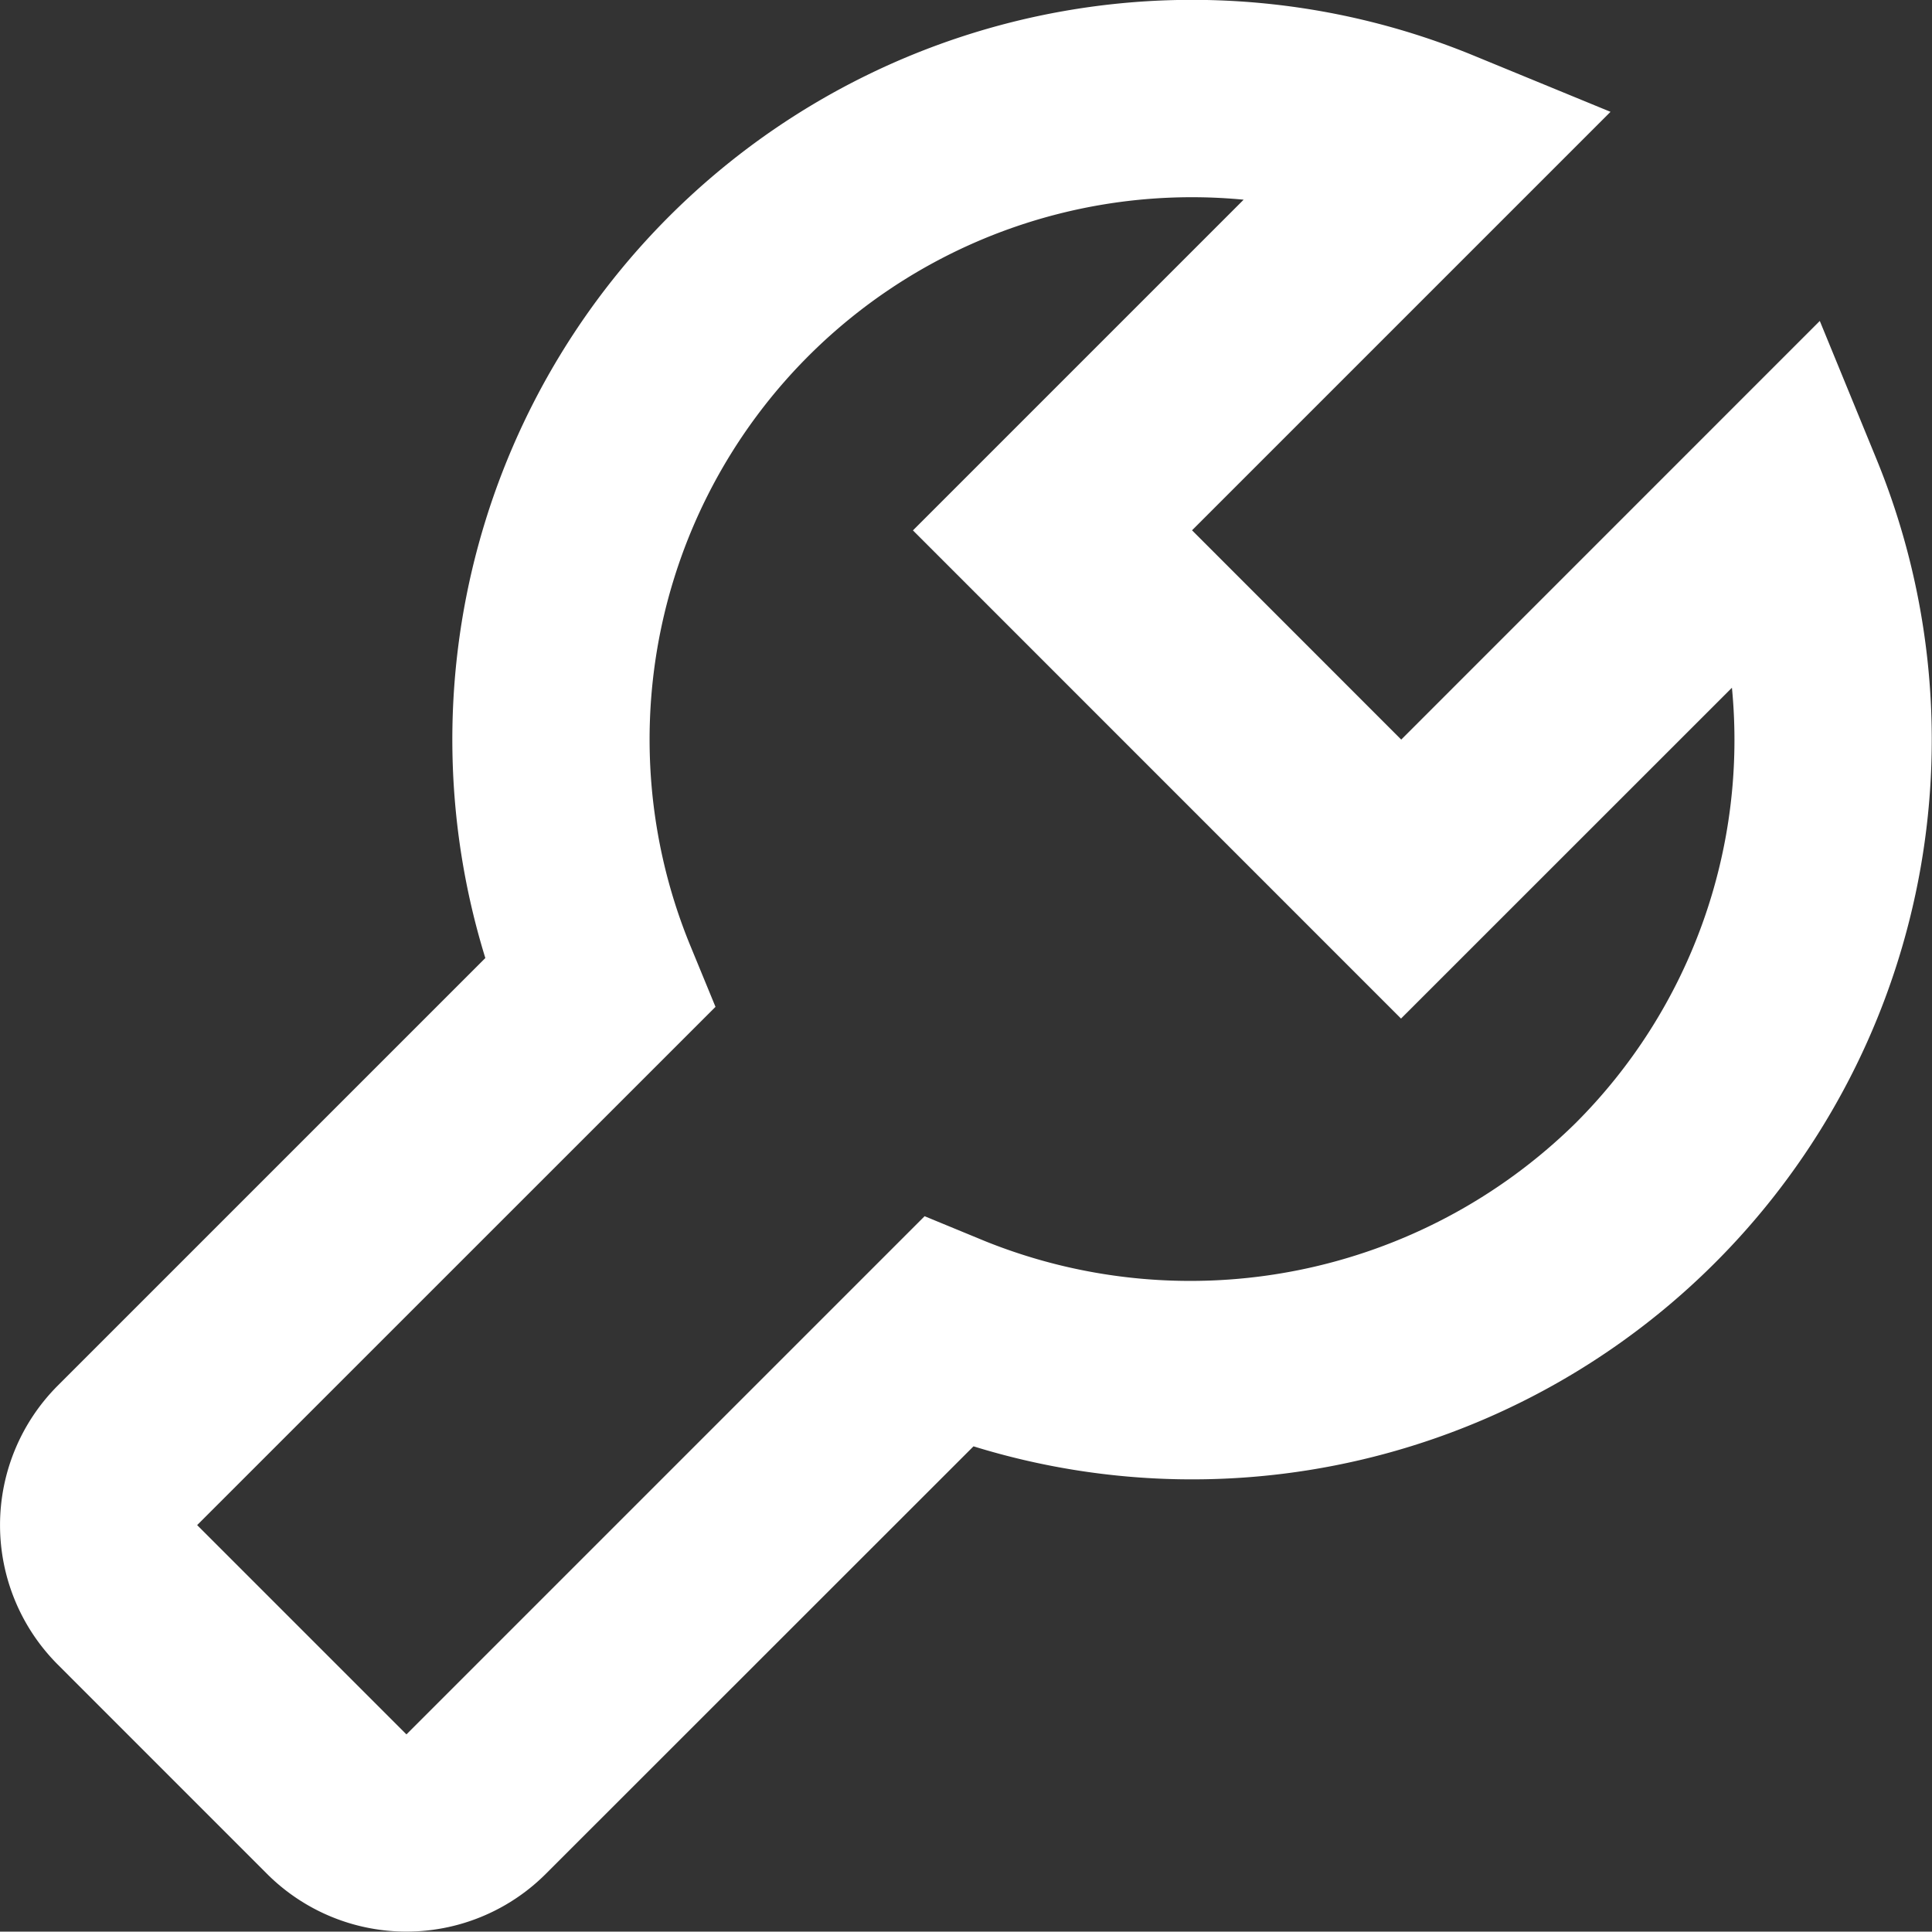
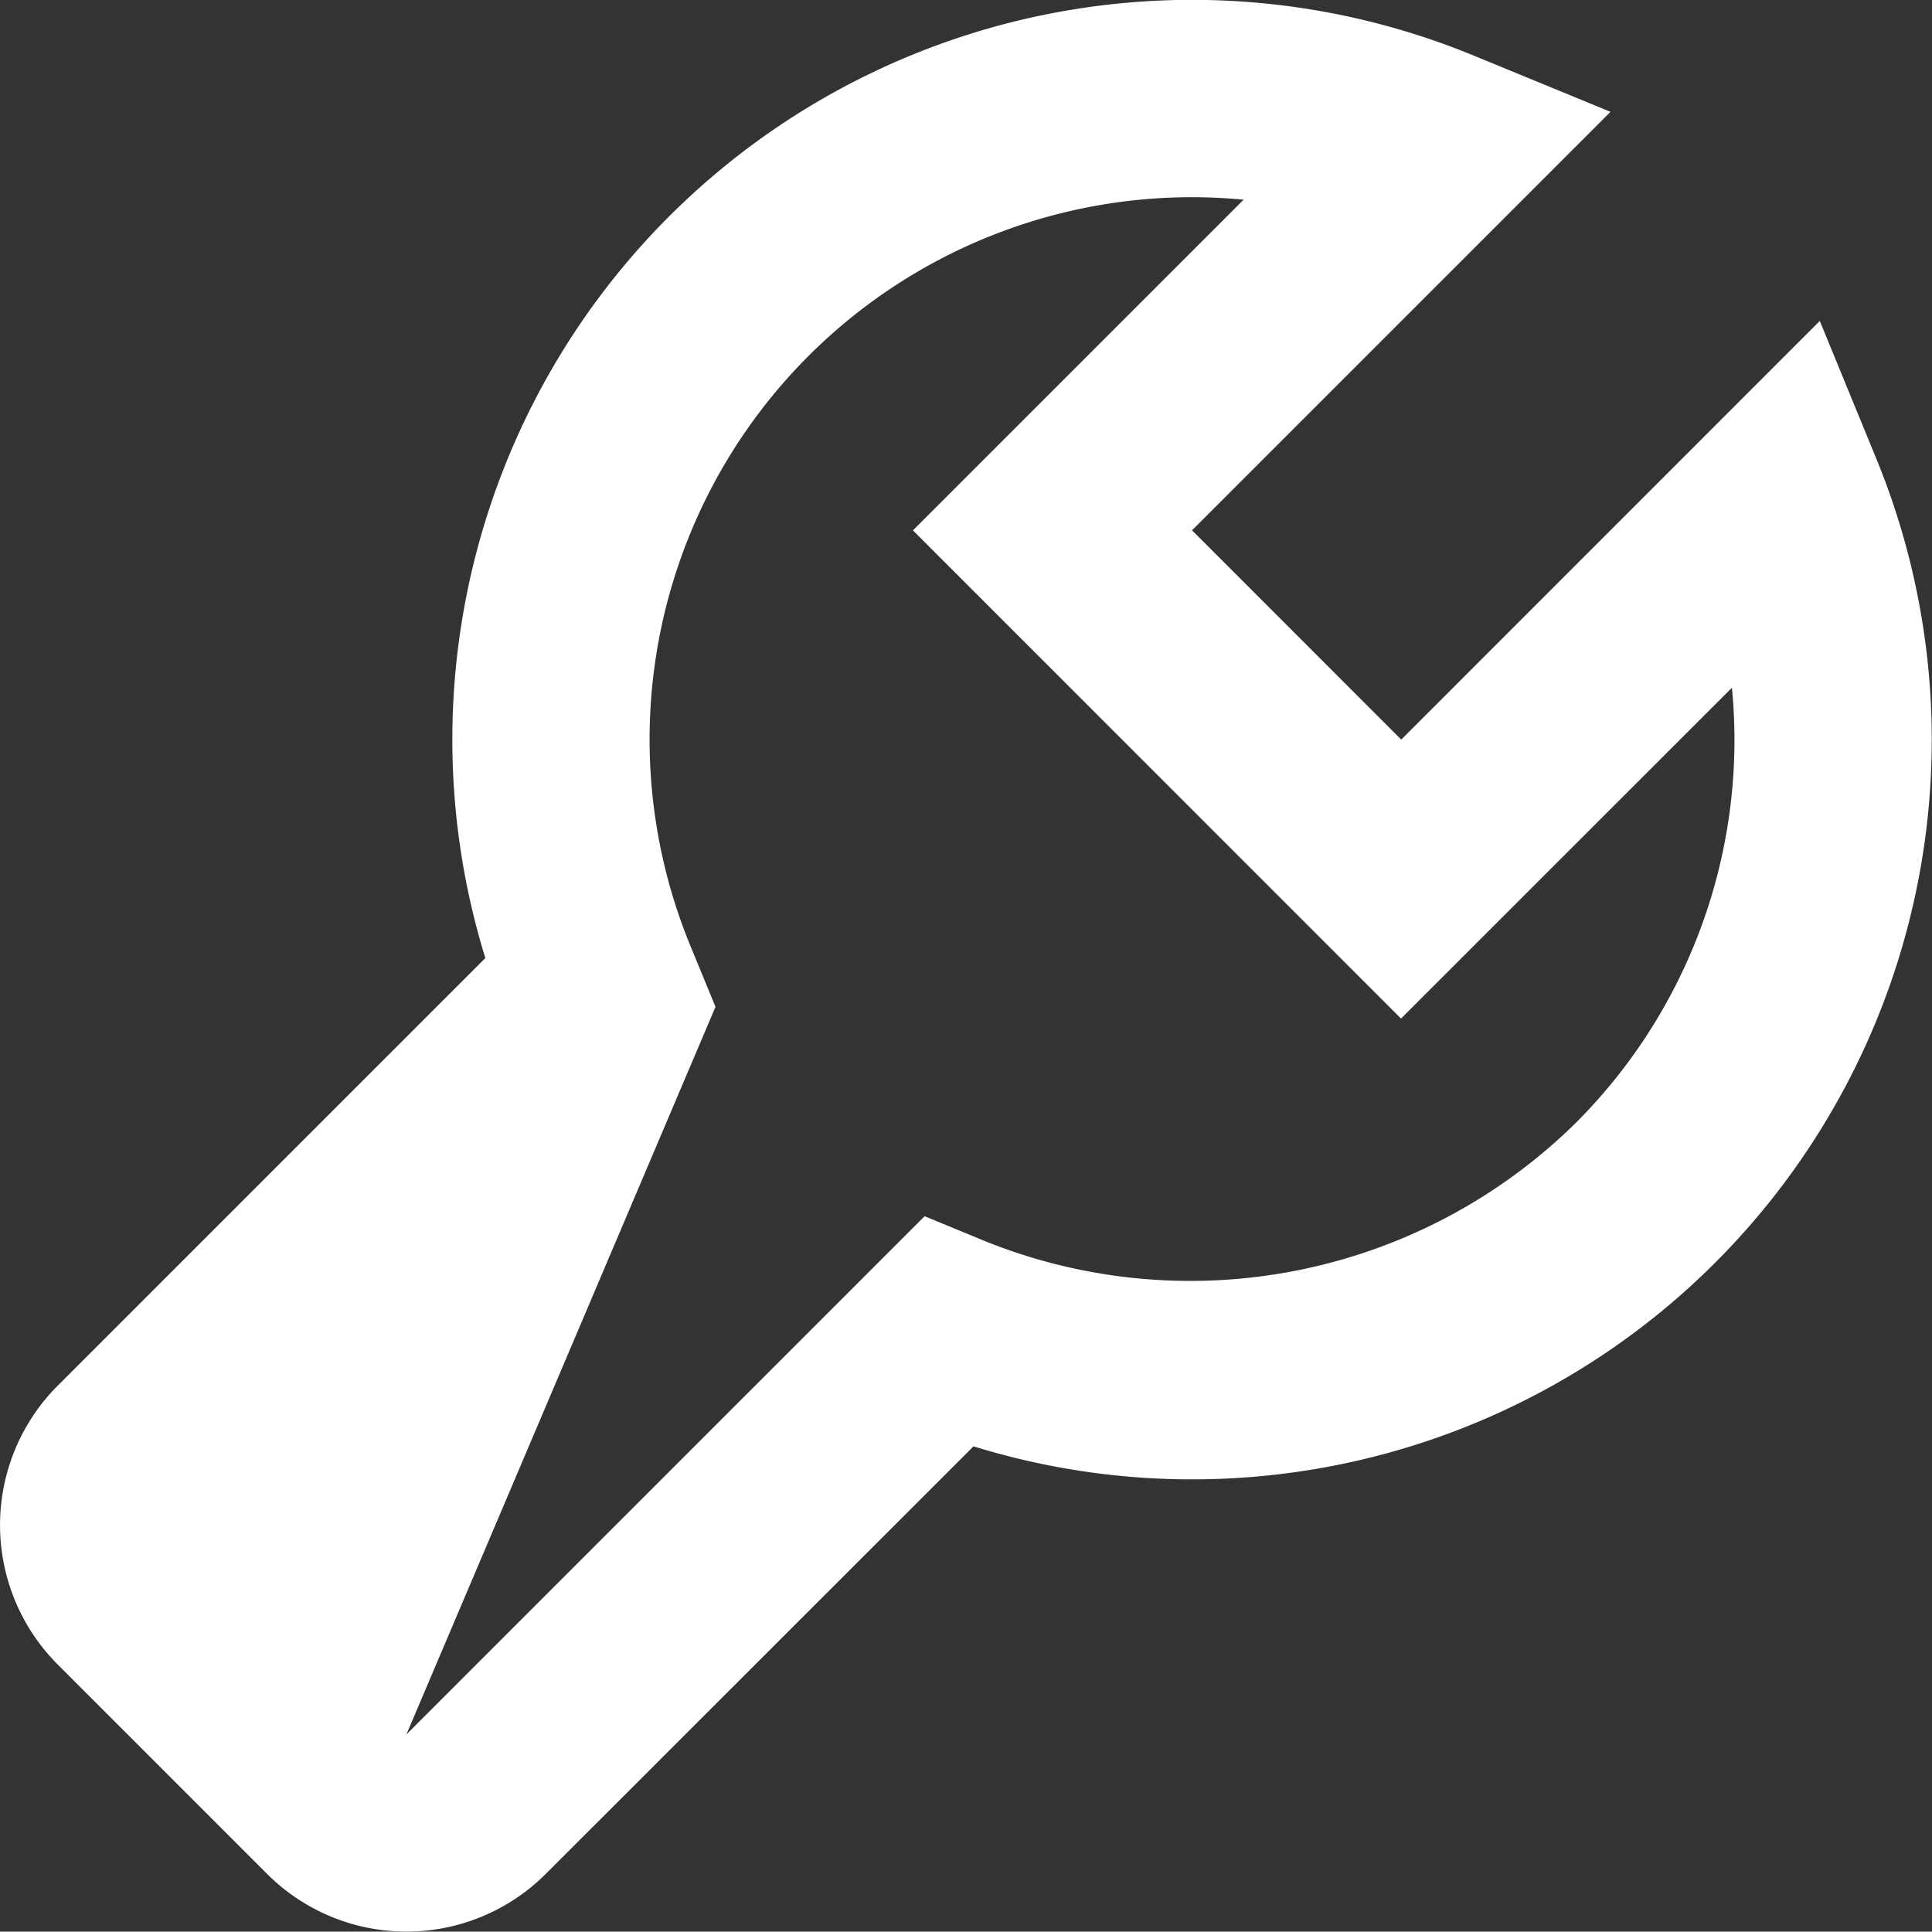
<svg xmlns="http://www.w3.org/2000/svg" width="46.352" height="46.343" viewBox="0 0 46.352 46.343">
  <rect x="0" y="0" width="46.352" height="46.343" fill="#333333" stroke="none" />
  <defs>
    <style>
      .cls-1 {
        fill: #fff;
      }
    </style>
  </defs>
-   <path id="bx-wrench" class="cls-1" d="M8.82,46.956a4.73,4.73,0,0,0,6.691,0L25.771,36.7A17.746,17.746,0,0,0,47.424,12.988L46.075,9.7,36.033,19.744l-5.019-5.021L41.054,4.683,37.768,3.332A17.747,17.747,0,0,0,14.059,24.985L3.8,35.244a4.735,4.735,0,0,0,0,6.691Zm10.761-20.8-.6-1.458A13.01,13.01,0,0,1,32.252,6.791l-7.934,7.934,11.71,11.712L43.967,18.5a12.99,12.99,0,0,1-3.755,10.449,13.179,13.179,0,0,1-14.159,2.83l-1.455-.6L12.166,43.611h0l0,2.366V43.611L7.145,38.59,19.581,26.156Z" transform="translate(-2.415 -2)" />
+   <path id="bx-wrench" class="cls-1" d="M8.82,46.956a4.73,4.73,0,0,0,6.691,0L25.771,36.7A17.746,17.746,0,0,0,47.424,12.988L46.075,9.7,36.033,19.744l-5.019-5.021L41.054,4.683,37.768,3.332A17.747,17.747,0,0,0,14.059,24.985L3.8,35.244a4.735,4.735,0,0,0,0,6.691Zm10.761-20.8-.6-1.458A13.01,13.01,0,0,1,32.252,6.791l-7.934,7.934,11.71,11.712L43.967,18.5a12.99,12.99,0,0,1-3.755,10.449,13.179,13.179,0,0,1-14.159,2.83l-1.455-.6L12.166,43.611h0l0,2.366V43.611Z" transform="translate(-2.415 -2)" />
</svg>